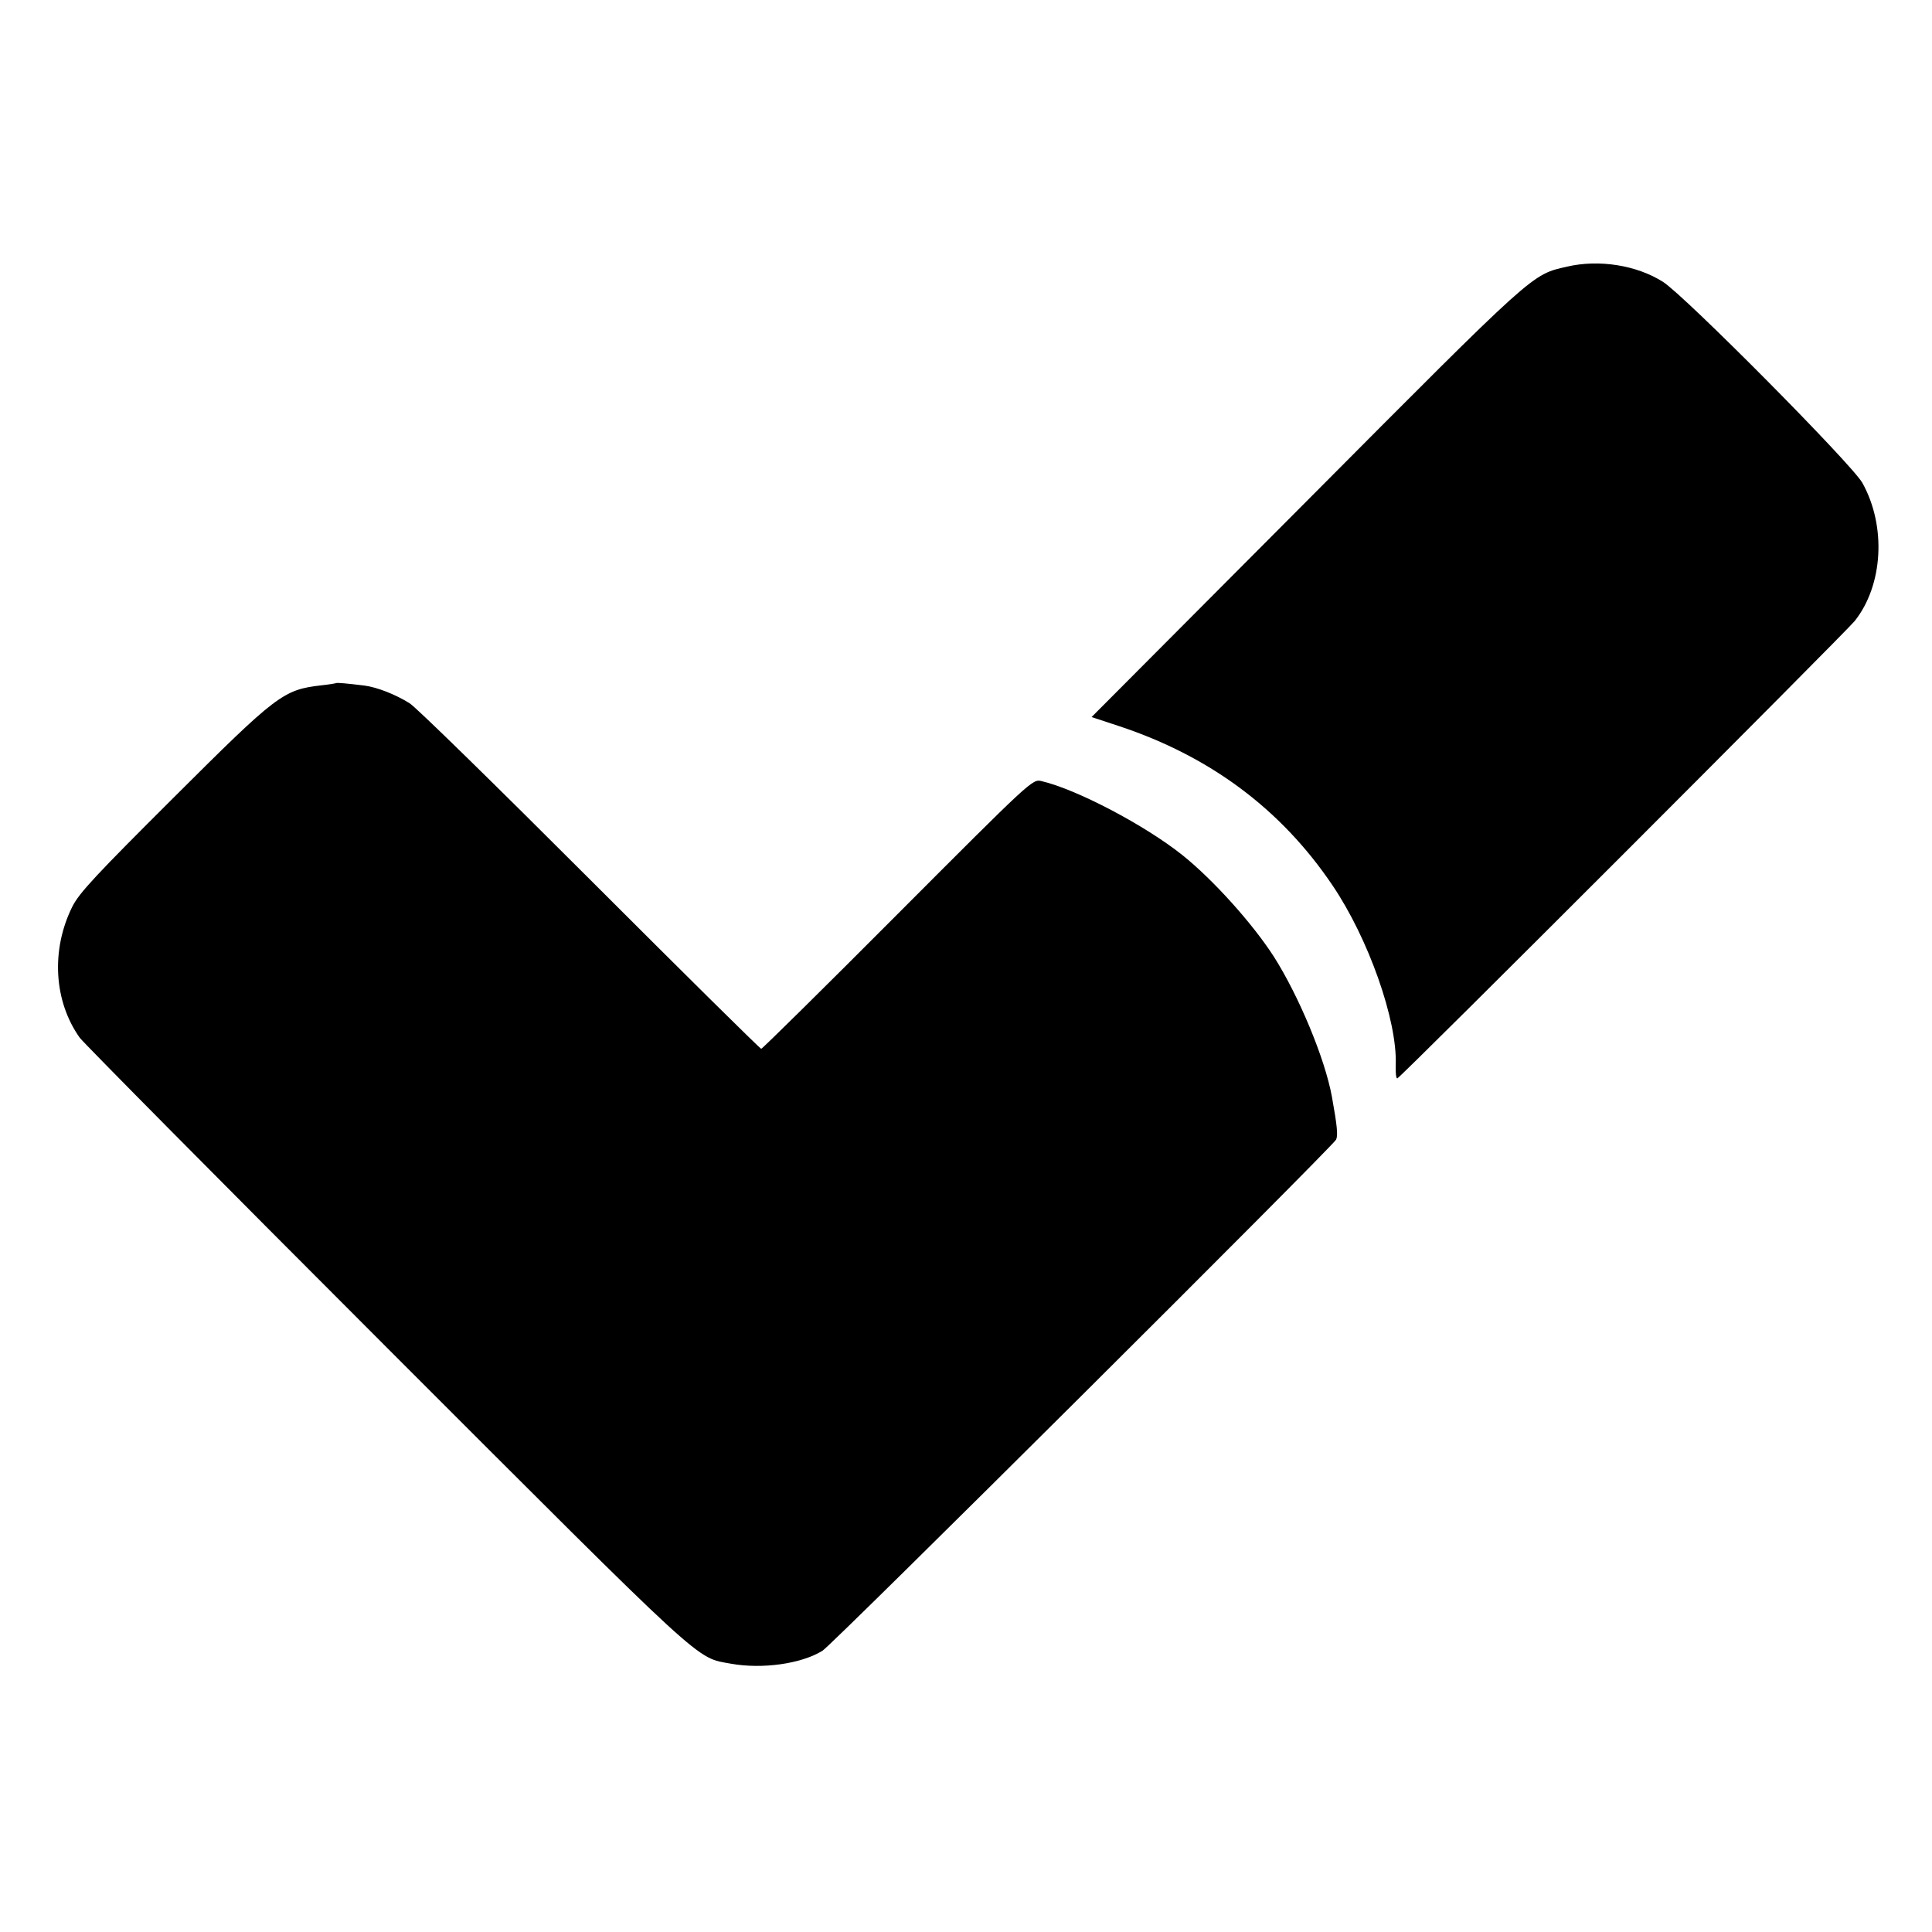
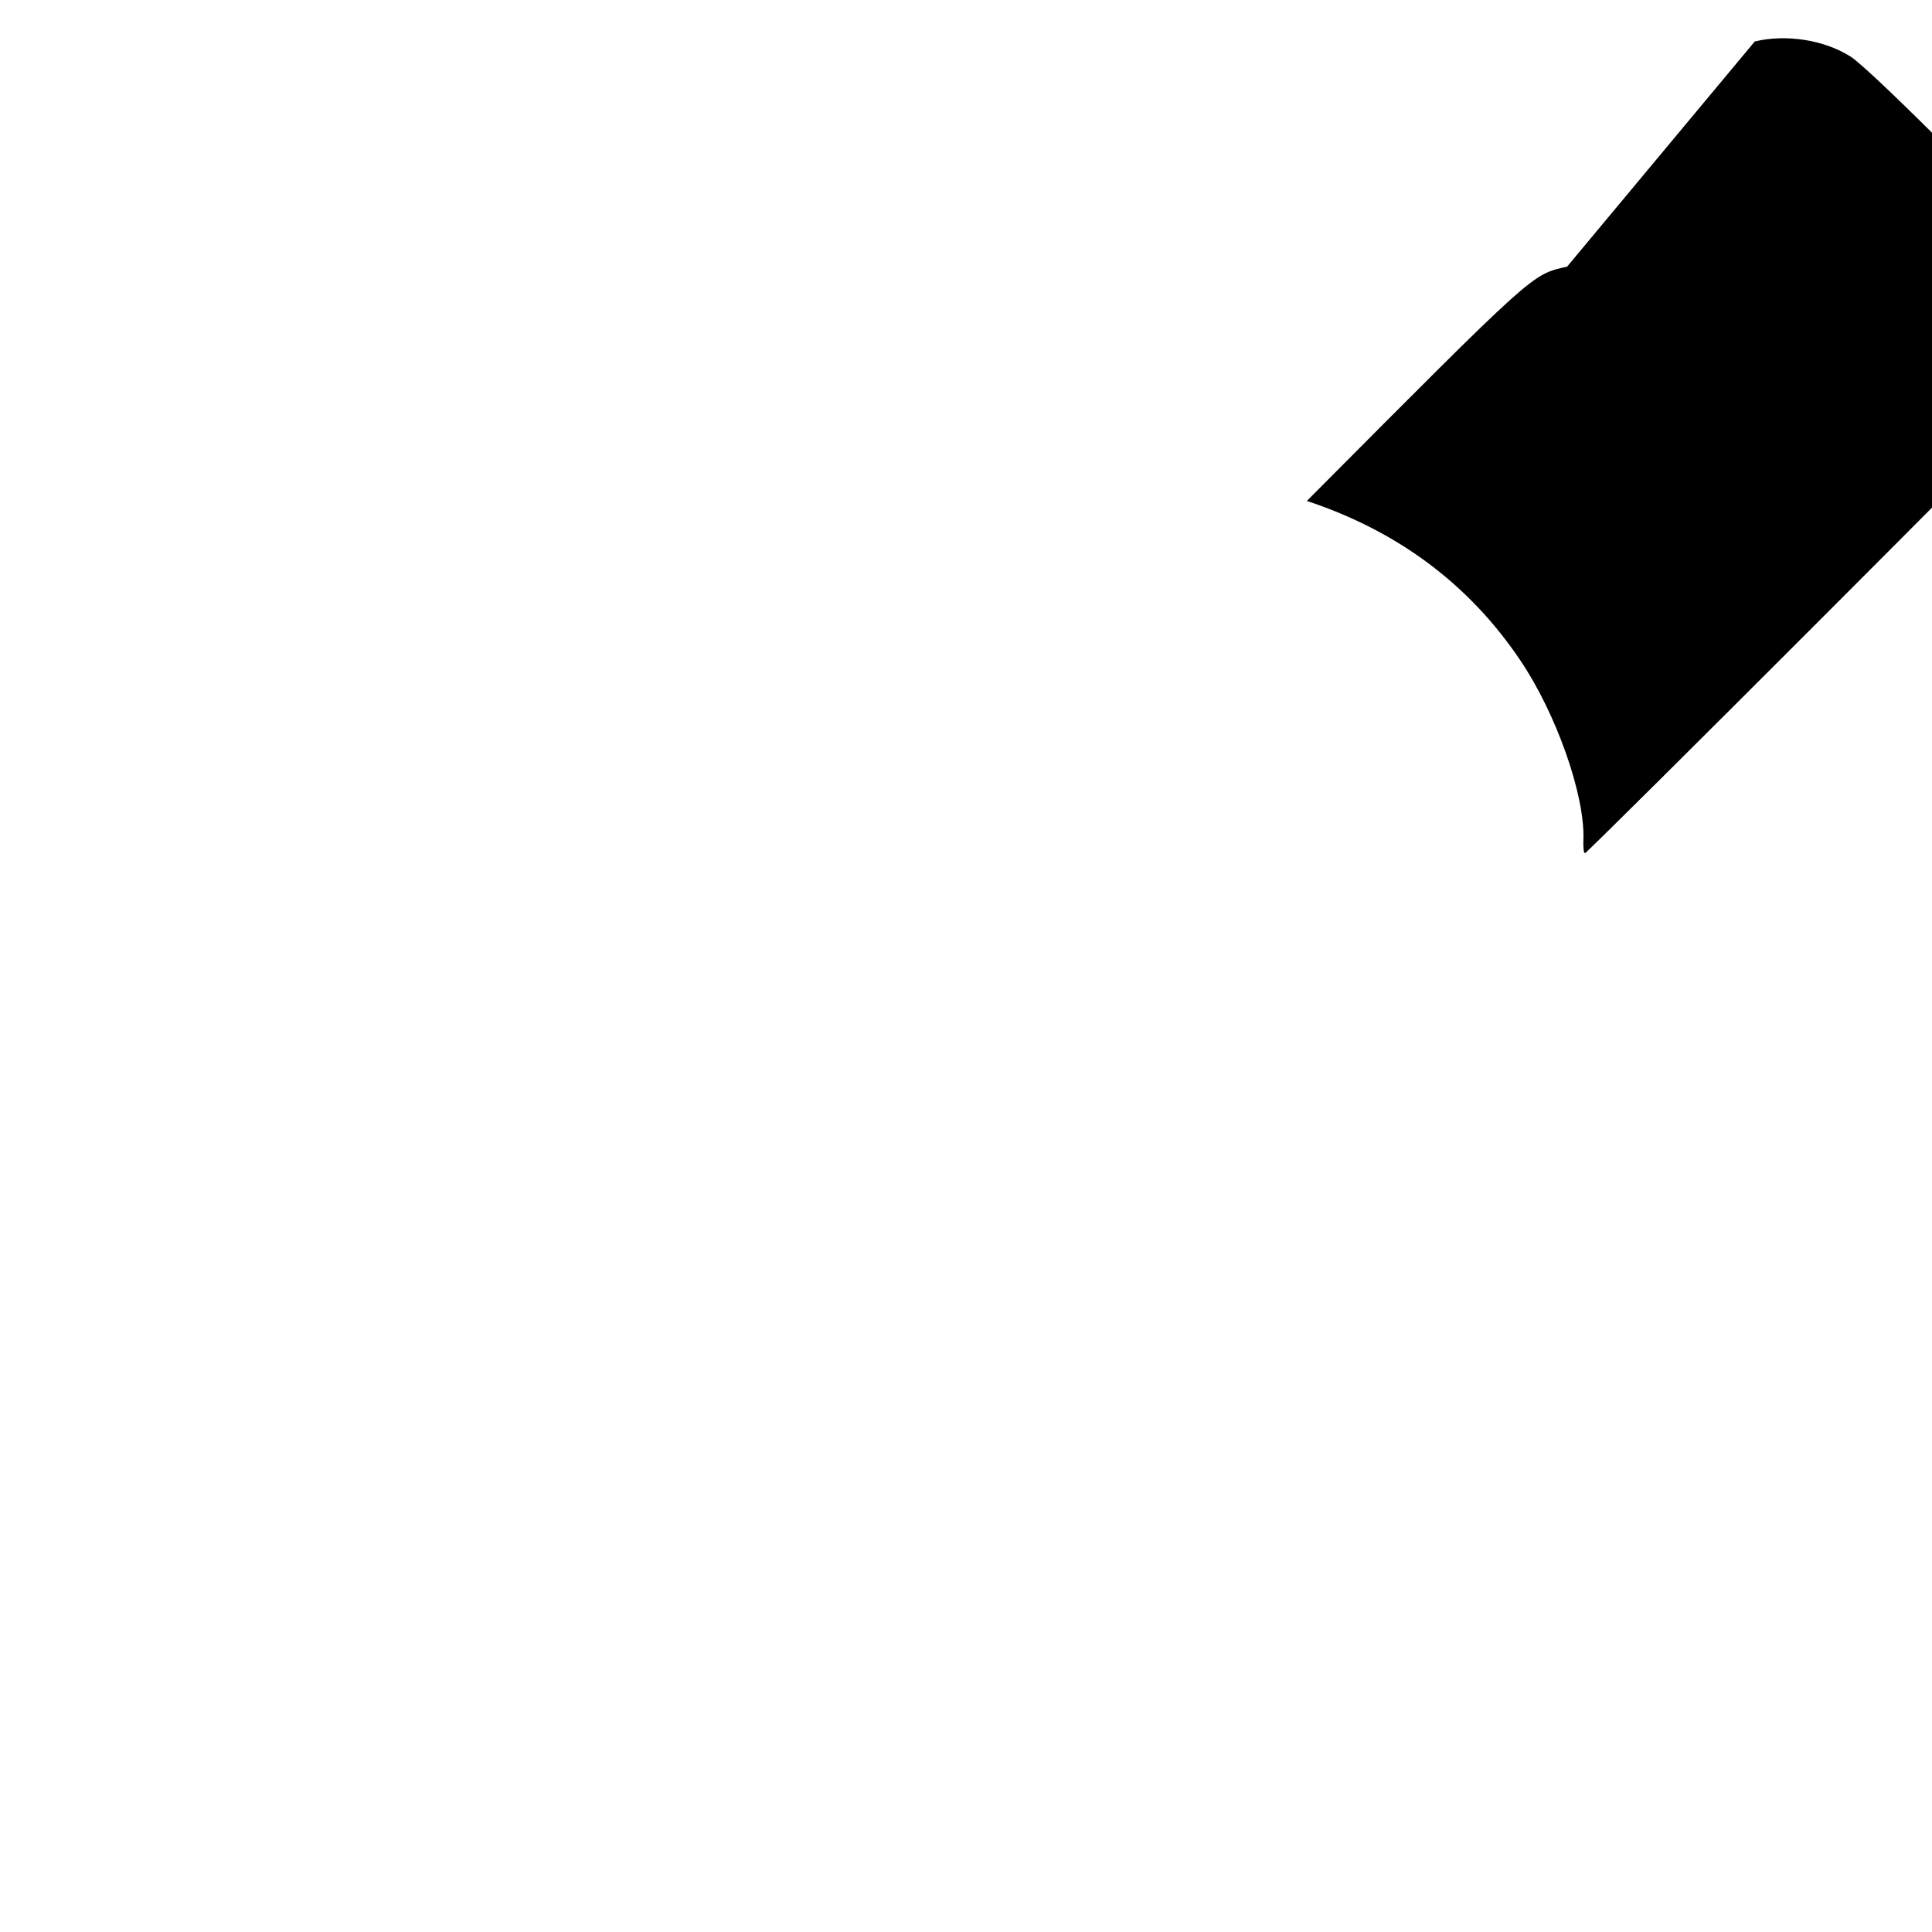
<svg xmlns="http://www.w3.org/2000/svg" version="1.0" width="700pt" height="700pt" viewBox="0 0 700 700" preserveAspectRatio="xMidYMid meet">
  <g transform="translate(0,700) scale(0.1,-0.1)" fill="#000000" stroke="none">
-     <path d="M5678 6034 c-130 -30 -109 -11 -943 -849 l-780 -783 100 -33 c329 -109 587 -301 773 -577 130 -192 235 -489 229 -650 -1 -28 1 -51 6 -49 13 4 1624 1616 1657 1657 103 130 115 343 28 500 -37 67 -645 680 -723 729 -95 60 -231 82 -347 55z" />
-     <path d="M1218 4525 c-2 -1 -25 -5 -53 -8 -139 -16 -161 -33 -536 -407 -280 -279 -342 -345 -367 -395 -78 -157 -67 -343 27 -475 14 -19 514 -524 1111 -1121 1173 -1173 1118 -1123 1249 -1147 112 -20 253 -1 331 47 35 21 1844 1822 1861 1852 7 15 4 49 -15 154 -25 139 -120 366 -210 508 -77 120 -220 279 -331 368 -136 109 -386 240 -512 269 -32 8 -39 1 -520 -481 -268 -269 -491 -489 -495 -489 -4 0 -283 276 -621 614 -338 338 -631 625 -653 638 -51 32 -118 58 -163 64 -65 8 -100 11 -103 9z" />
+     <path d="M5678 6034 c-130 -30 -109 -11 -943 -849 c329 -109 587 -301 773 -577 130 -192 235 -489 229 -650 -1 -28 1 -51 6 -49 13 4 1624 1616 1657 1657 103 130 115 343 28 500 -37 67 -645 680 -723 729 -95 60 -231 82 -347 55z" />
  </g>
</svg>